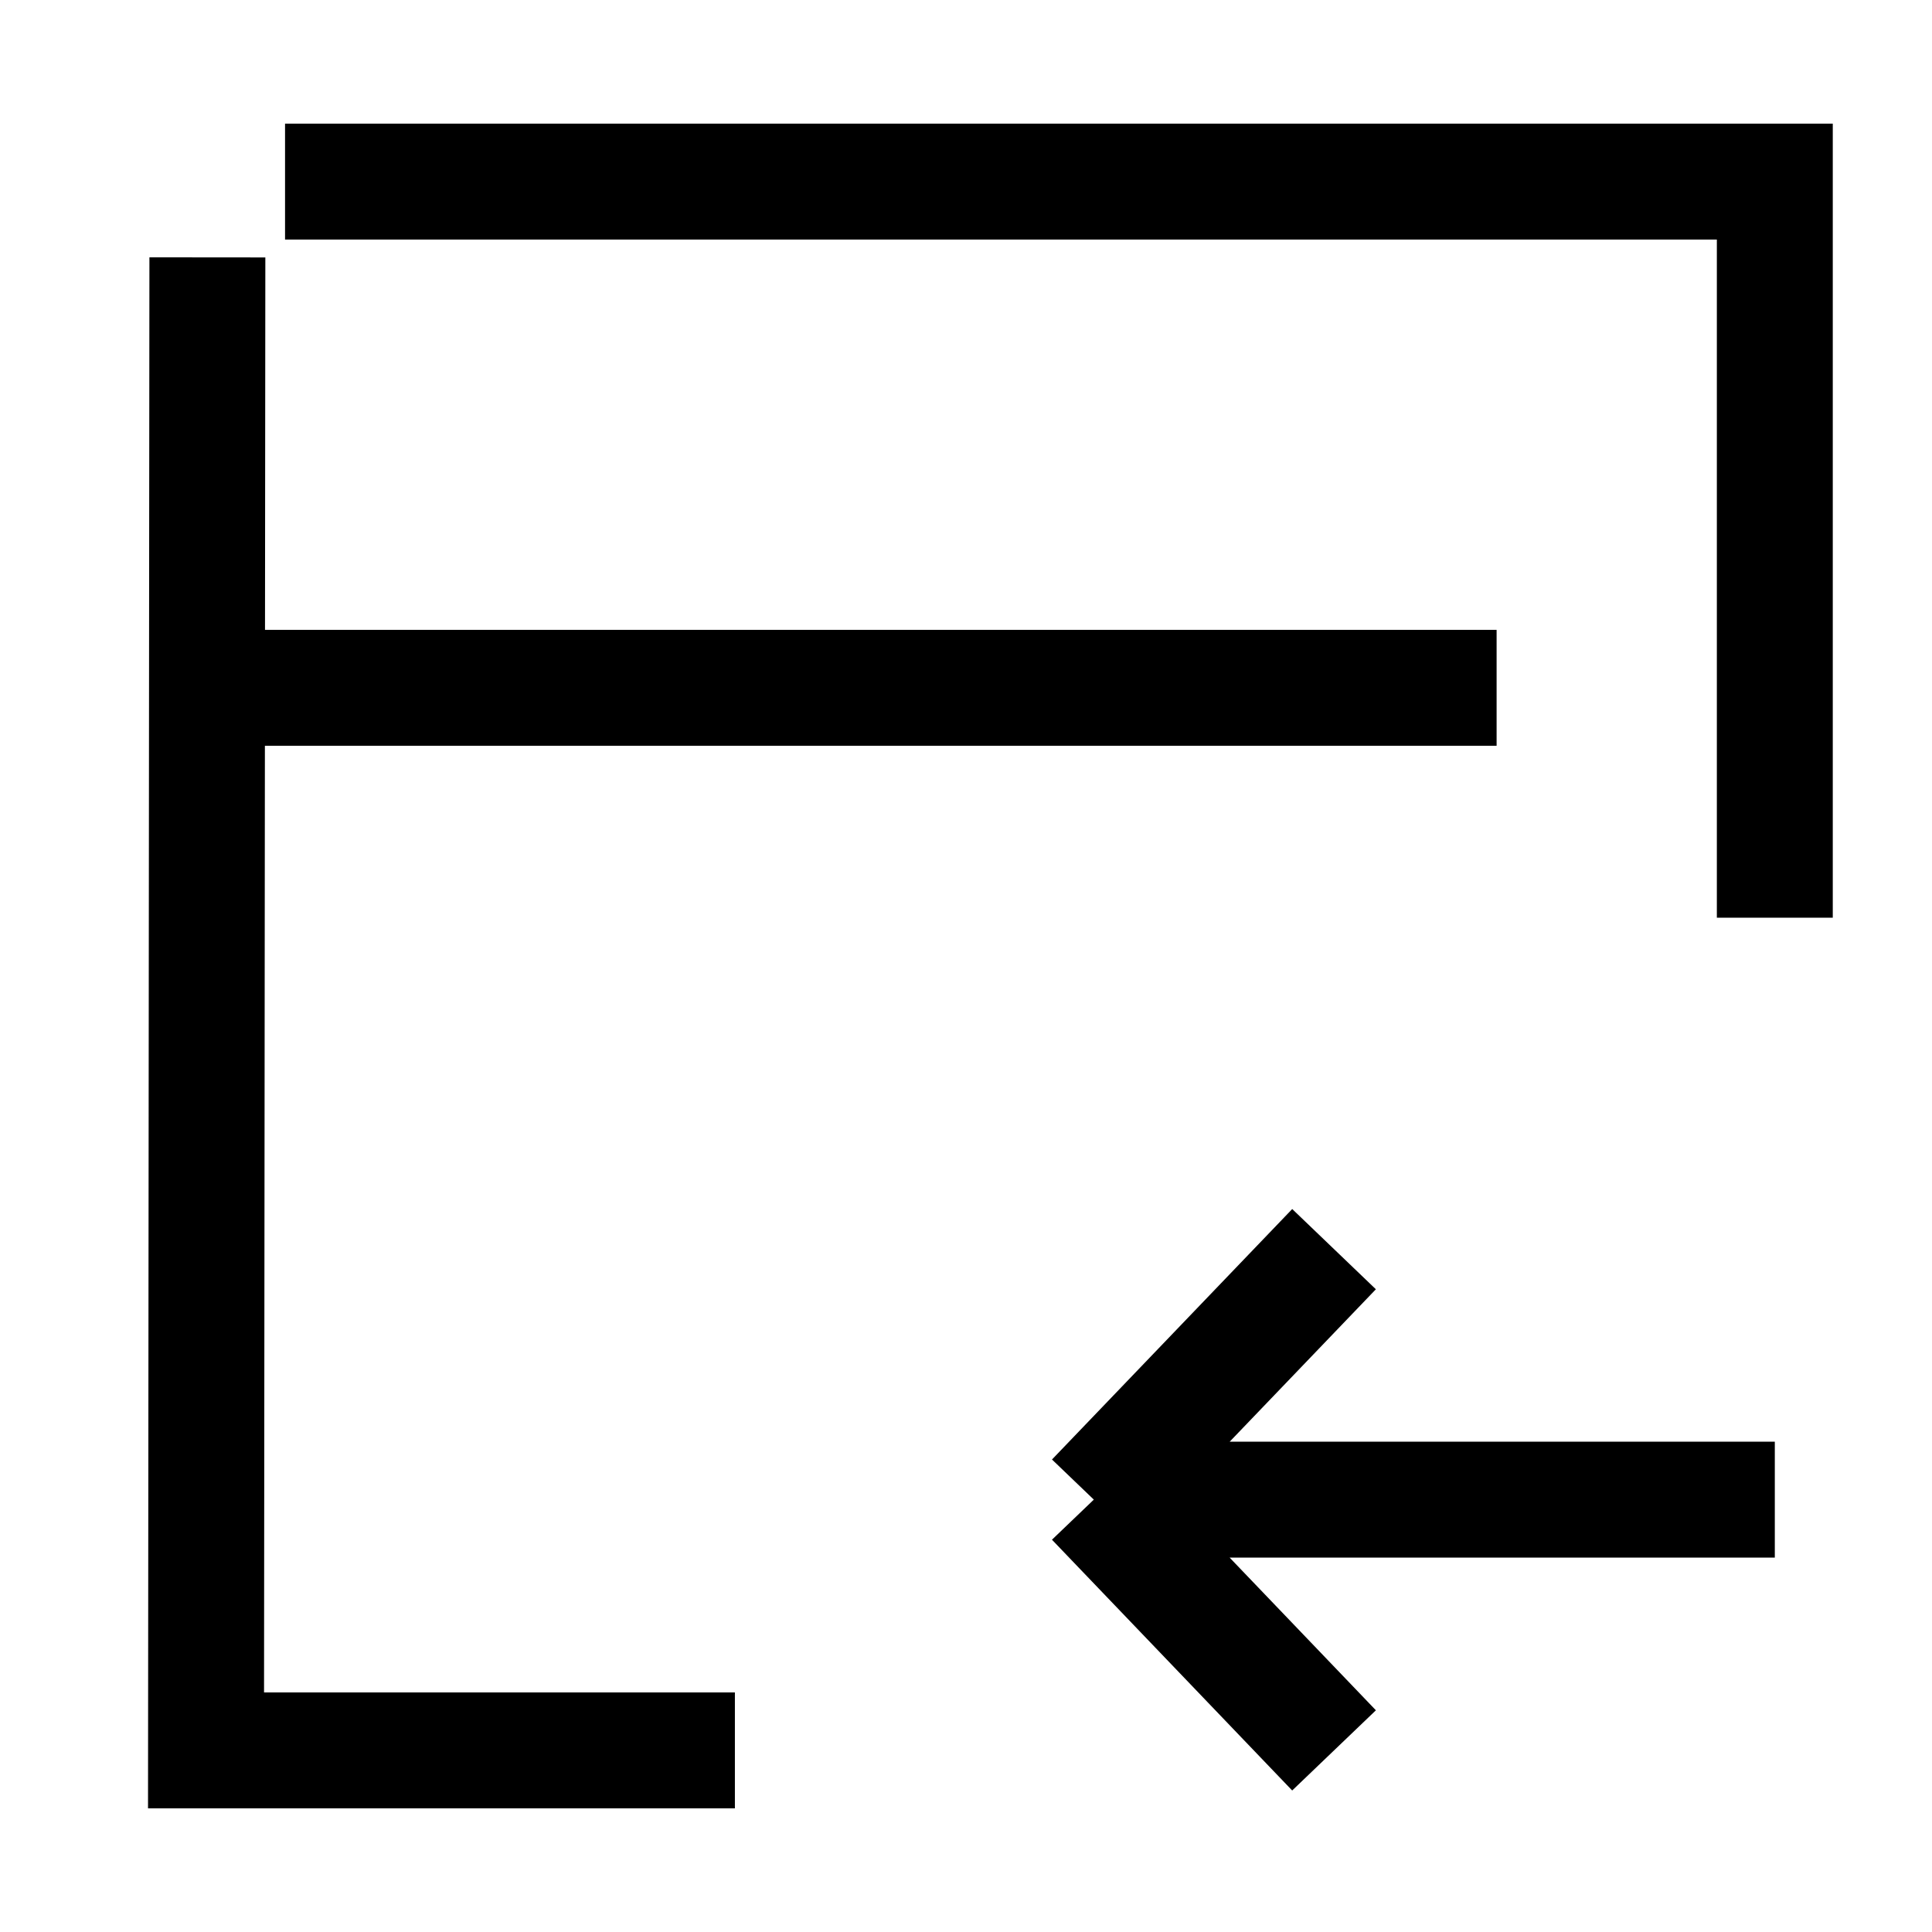
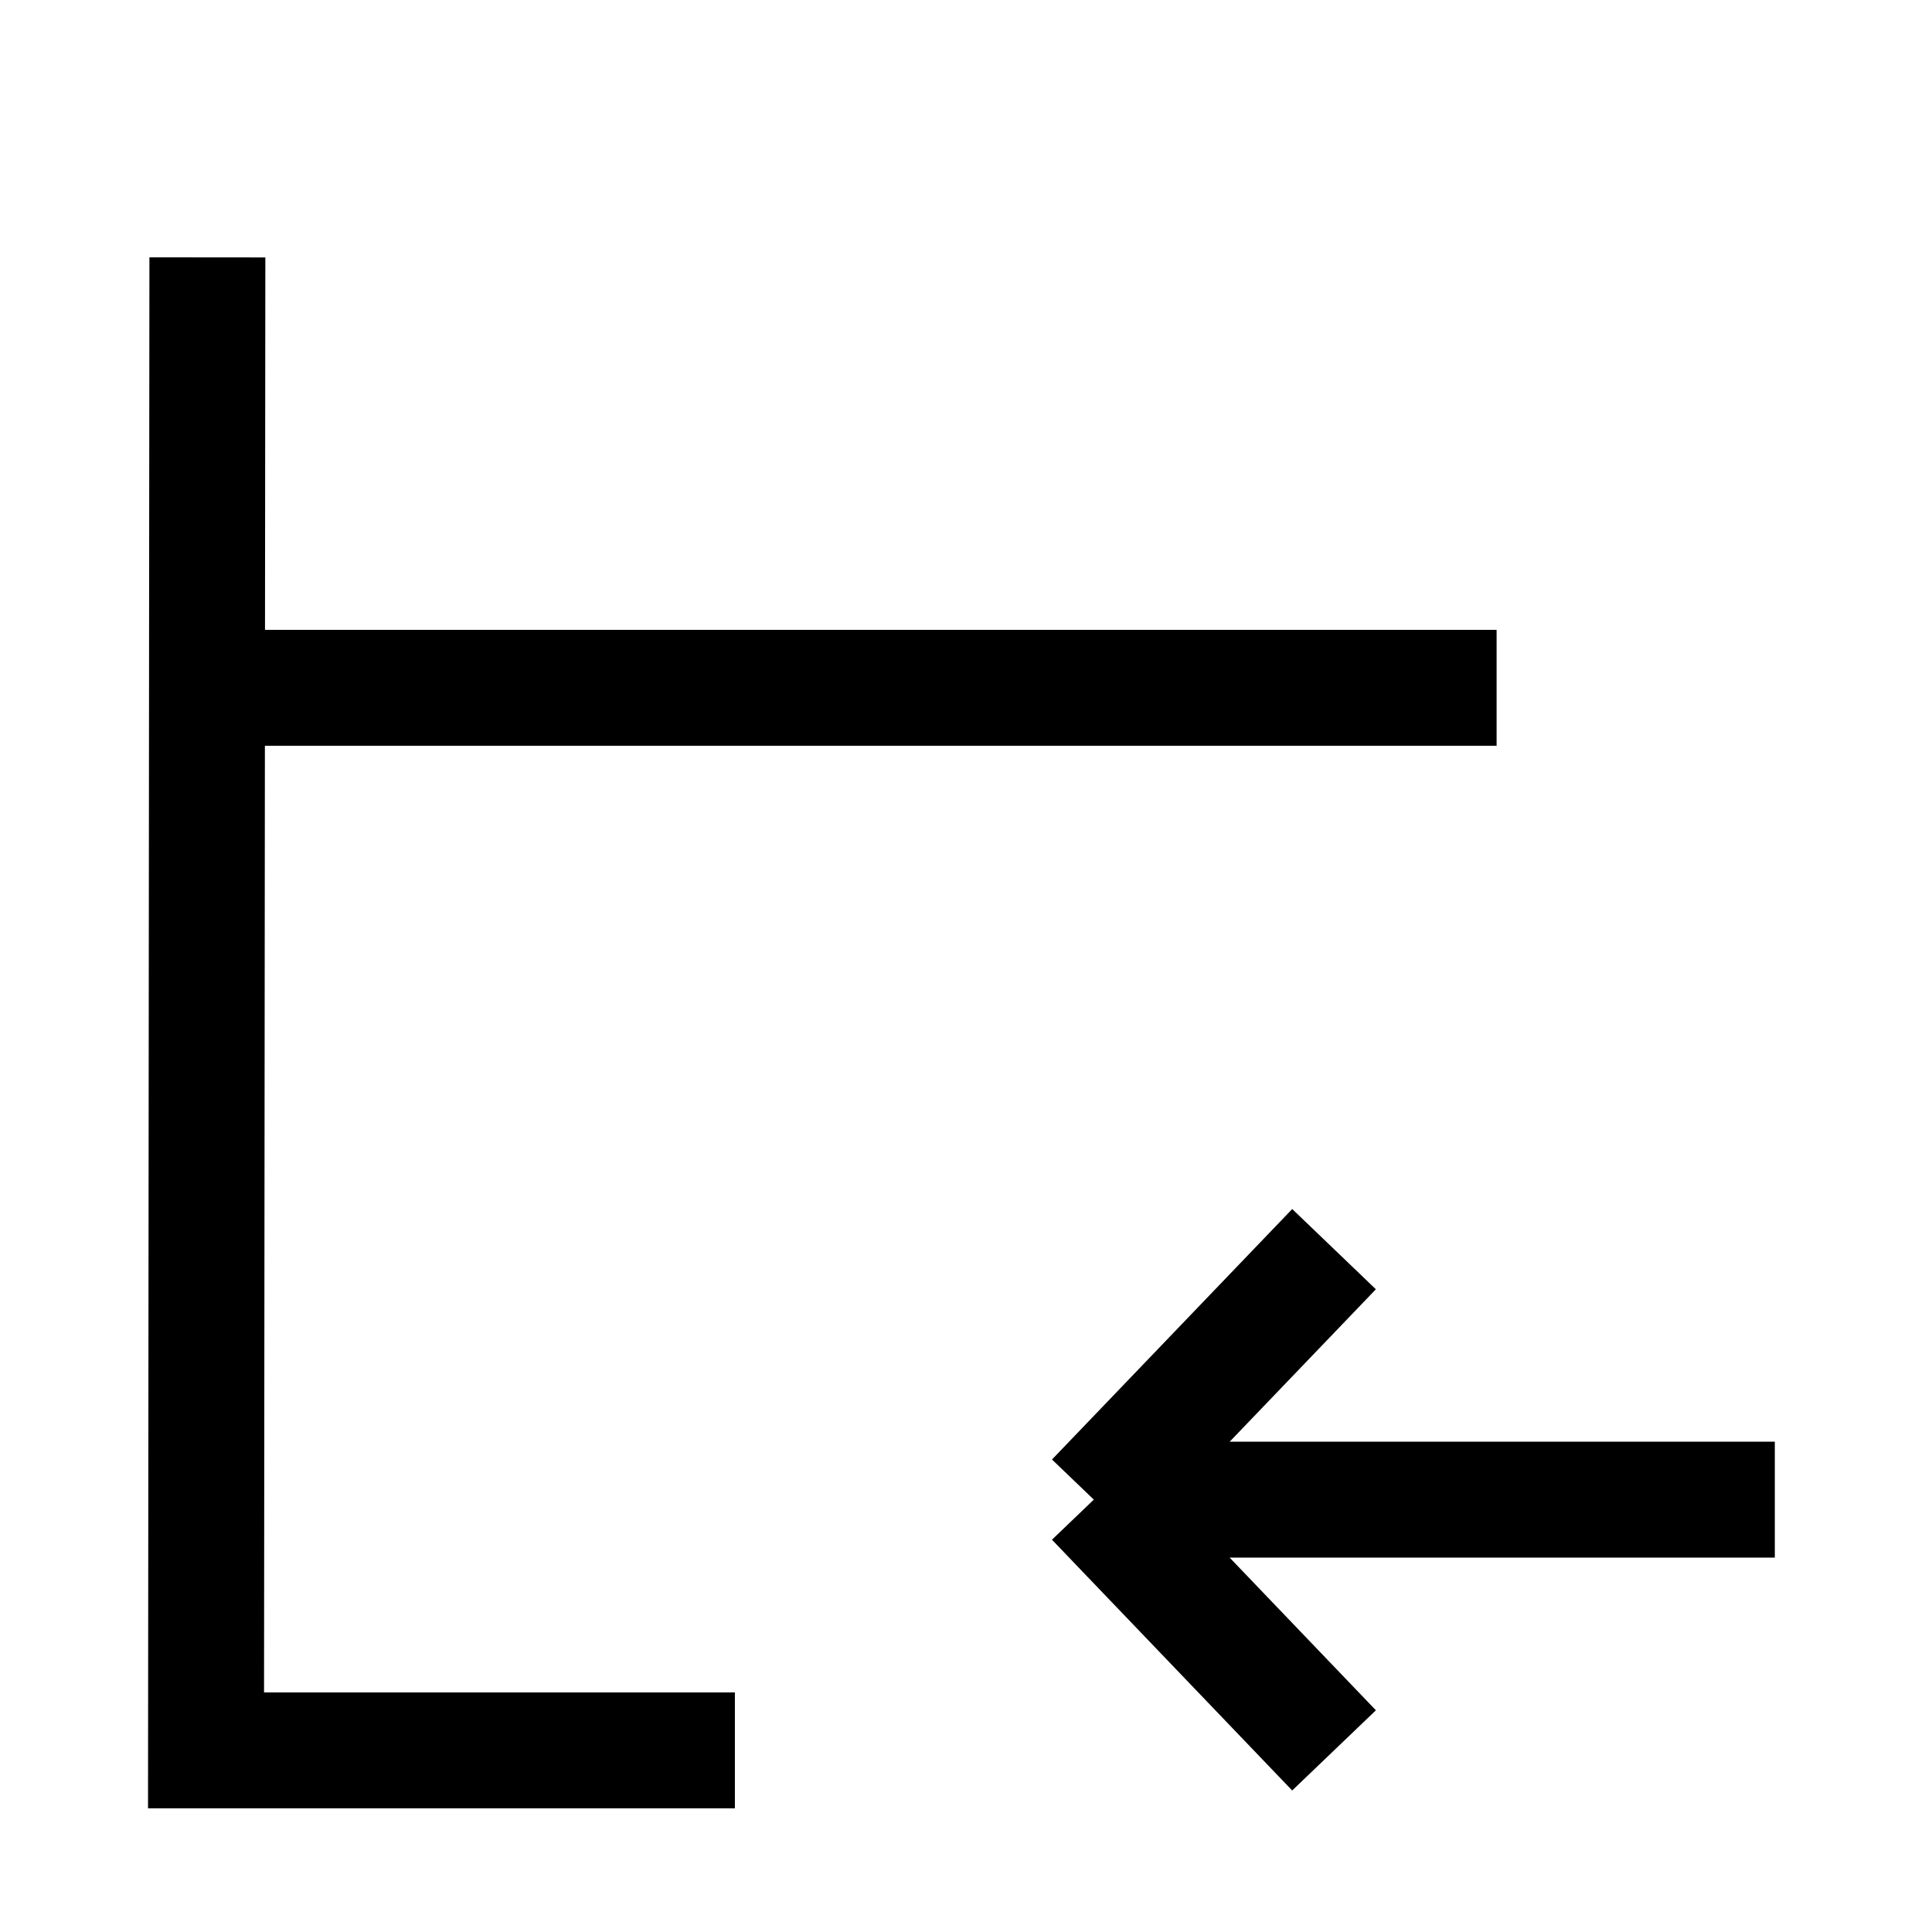
<svg xmlns="http://www.w3.org/2000/svg" width="50" height="50" viewBox="0 0 50 50" fill="none">
  <path d="M34.525 32.328L28.308 38.81M45.932 38.81H28.308M28.308 38.81L34.525 45.3" stroke="black" stroke-width="3" stroke-miterlimit="10" />
-   <path d="M7.377 4.7H45.932V23.75" stroke="black" stroke-width="3" stroke-miterlimit="10" />
  <path d="M19.019 45.3H5.332L5.367 6.661" stroke="black" stroke-width="3" stroke-miterlimit="10" />
  <path d="M4.068 17.801H38.732" stroke="black" stroke-width="3" stroke-miterlimit="10" />
</svg>